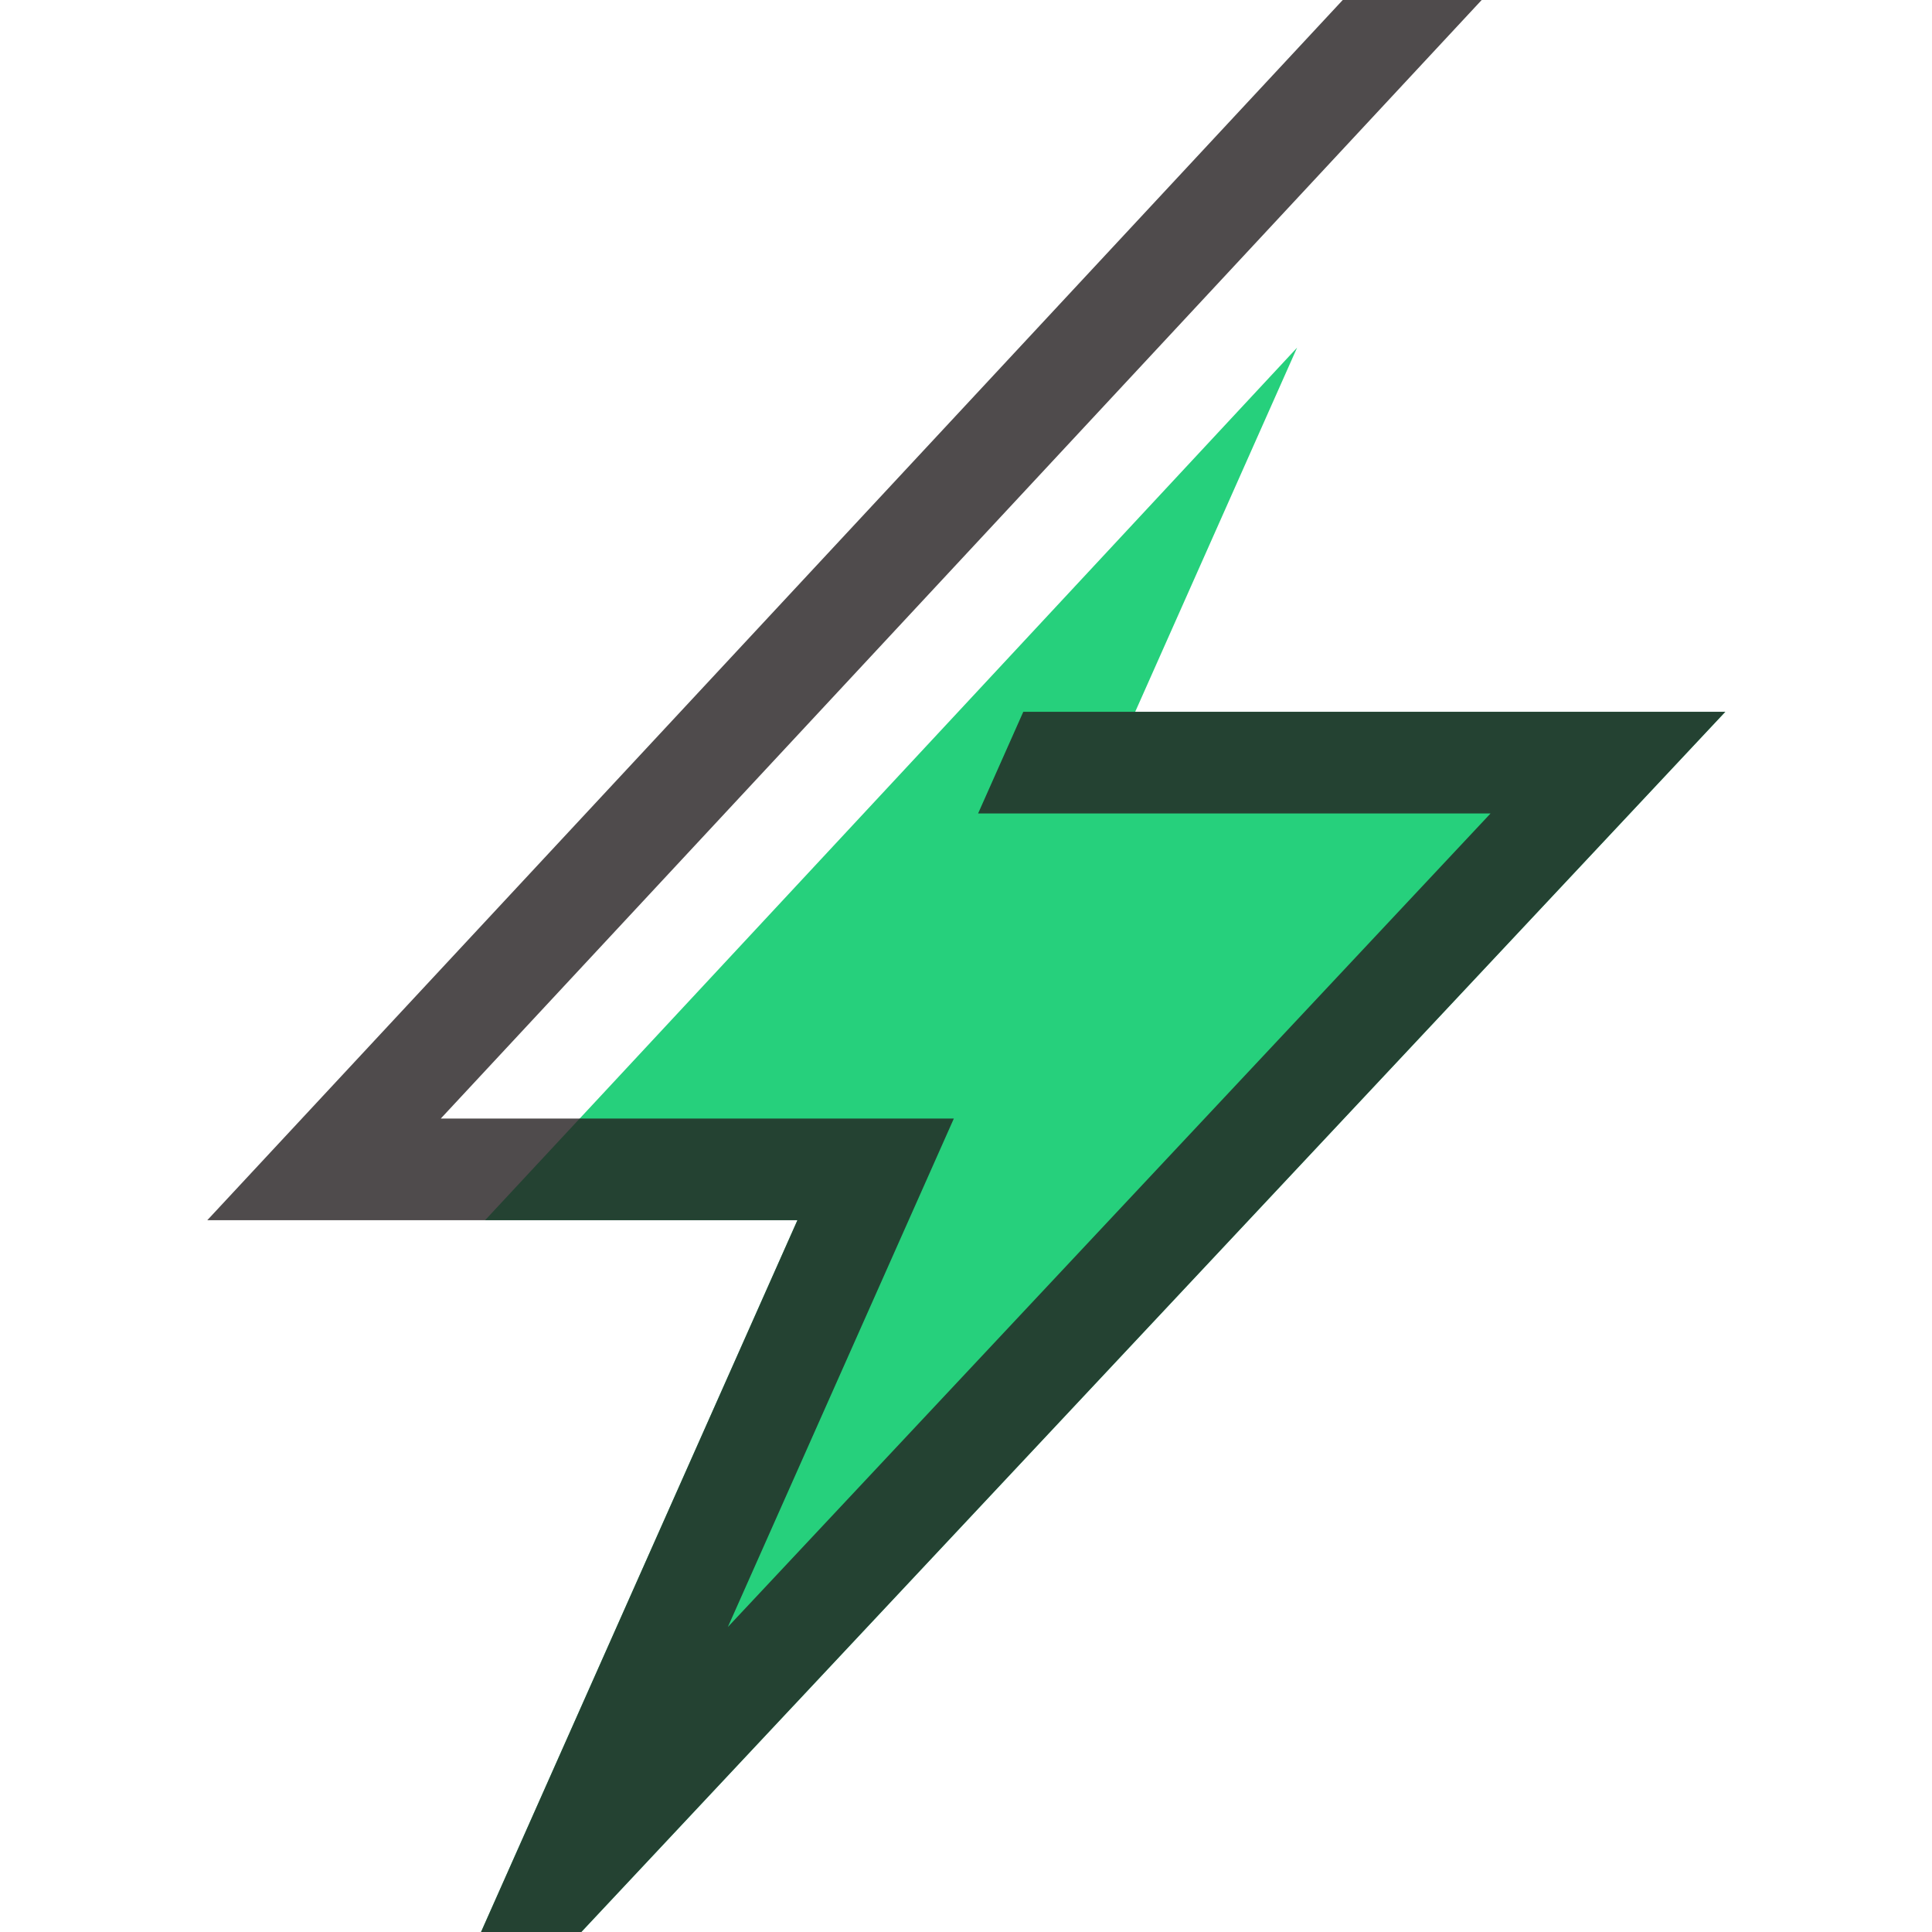
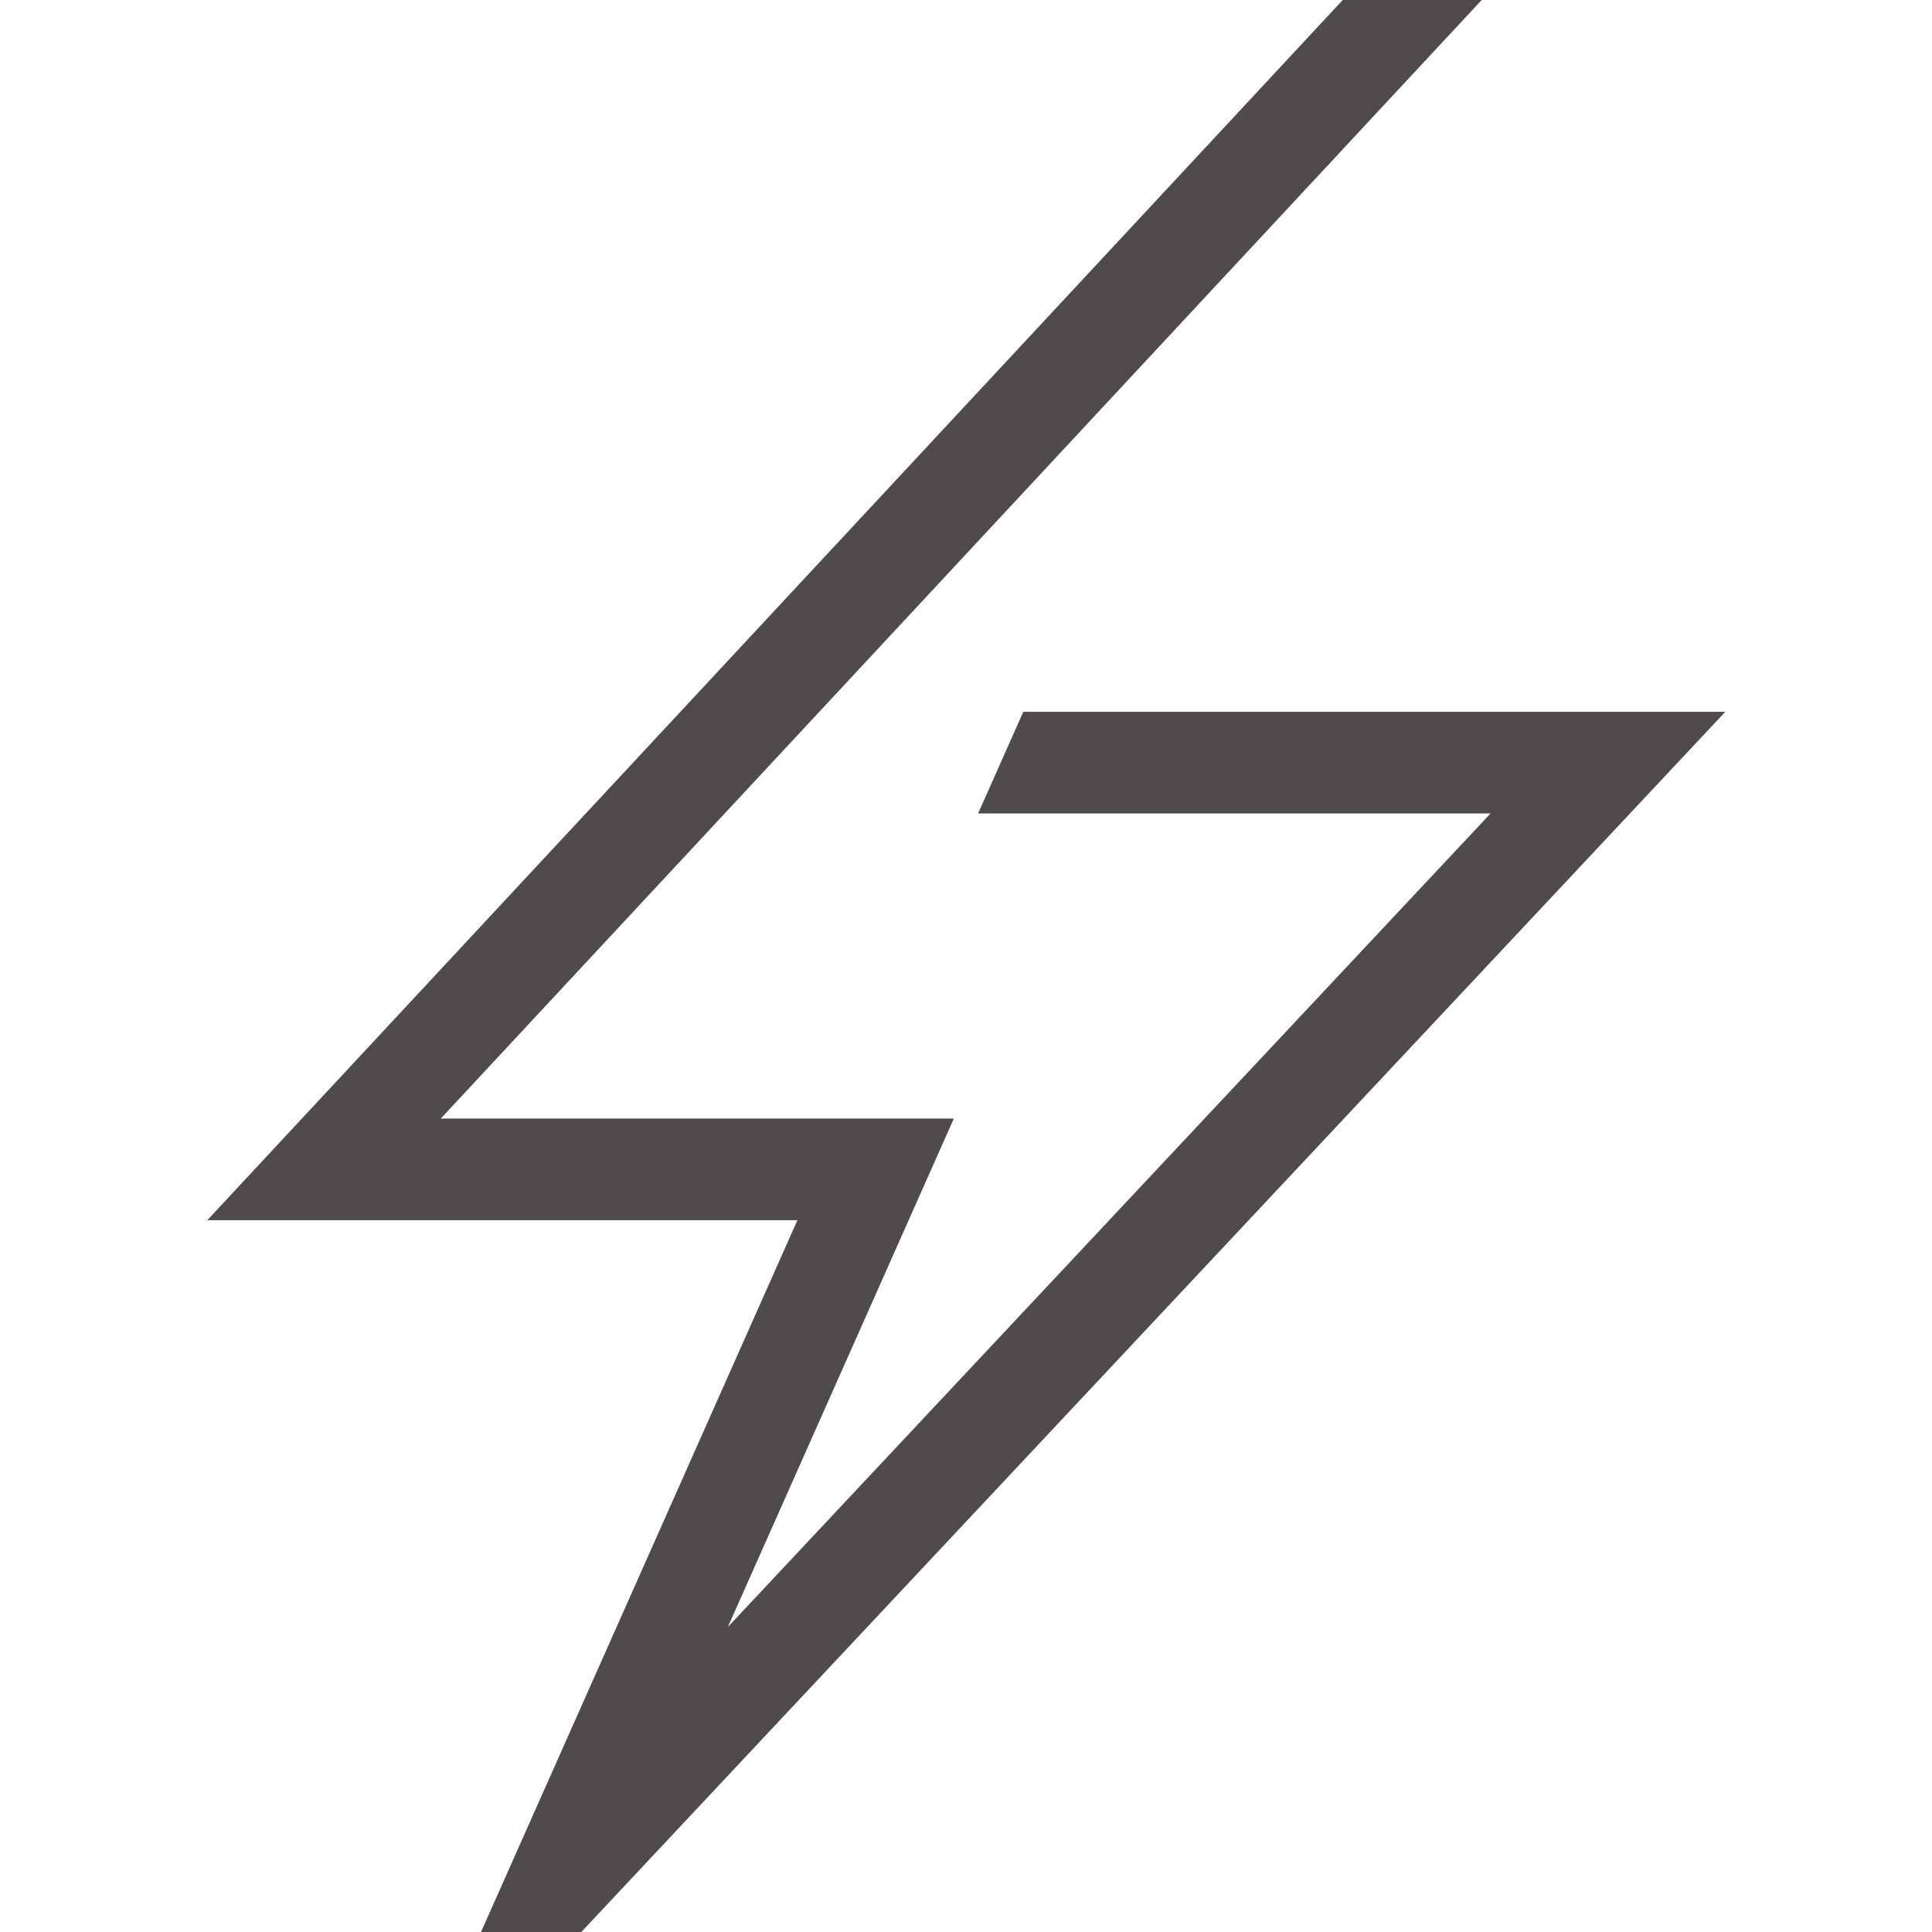
<svg xmlns="http://www.w3.org/2000/svg" version="1.1" x="0px" y="0px" width="32" height="32" viewBox="0 0 38 38" style="enable-background:new 0 0 38 38;" xml:space="preserve" viewbox="0 0 32 32">
-   <polygon id="268185859_shock_x5F_color_grid" class="stshockcolor" points="22.328,14 25.512,6.838 9.541,24 15.684,24 9.461,38 11.434,38 33.935,14 " style="fill: rgb(38, 208, 124);" data-st="fill:#F7C768;;" />
  <polygon class="st0" points="20.127,14 19.238,16 29.317,16 14.316,32.001 18.761,22 8.67,22 29.143,0 26.41,0 4.077,24 15.684,24   9.461,38 11.434,38 33.935,14 " style="opacity:0.8;fill:#231F20;;" />
</svg>